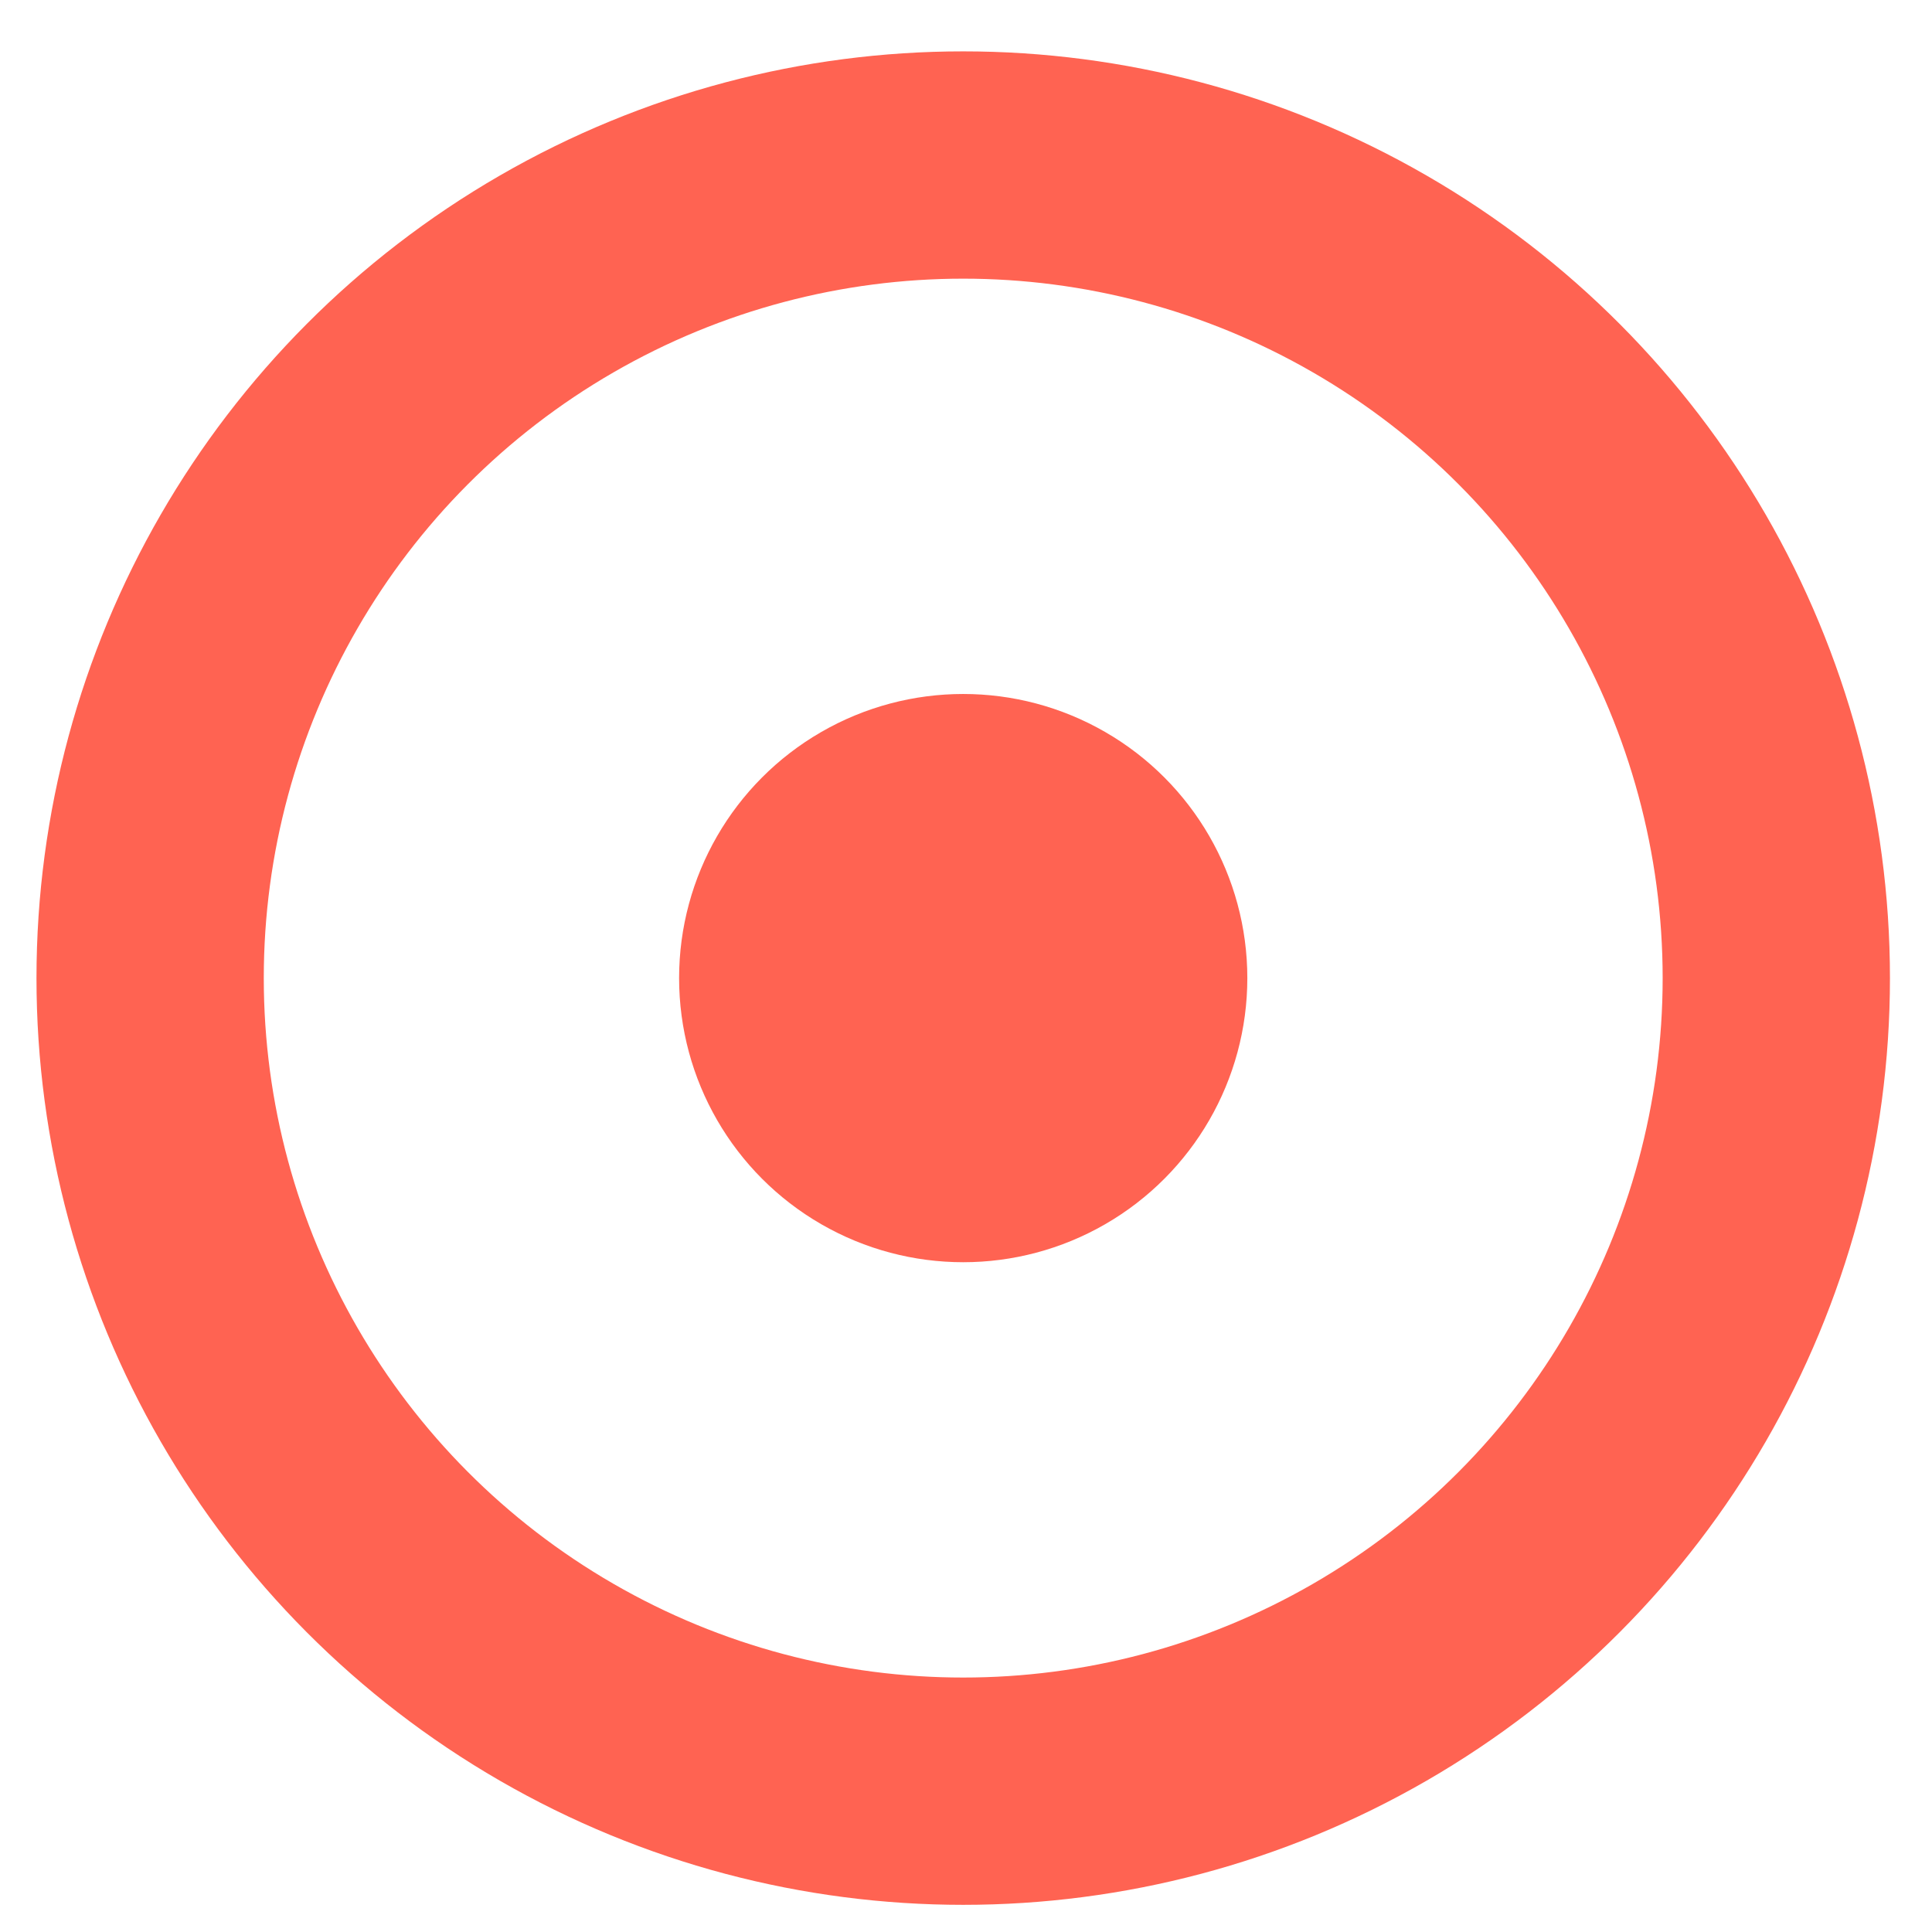
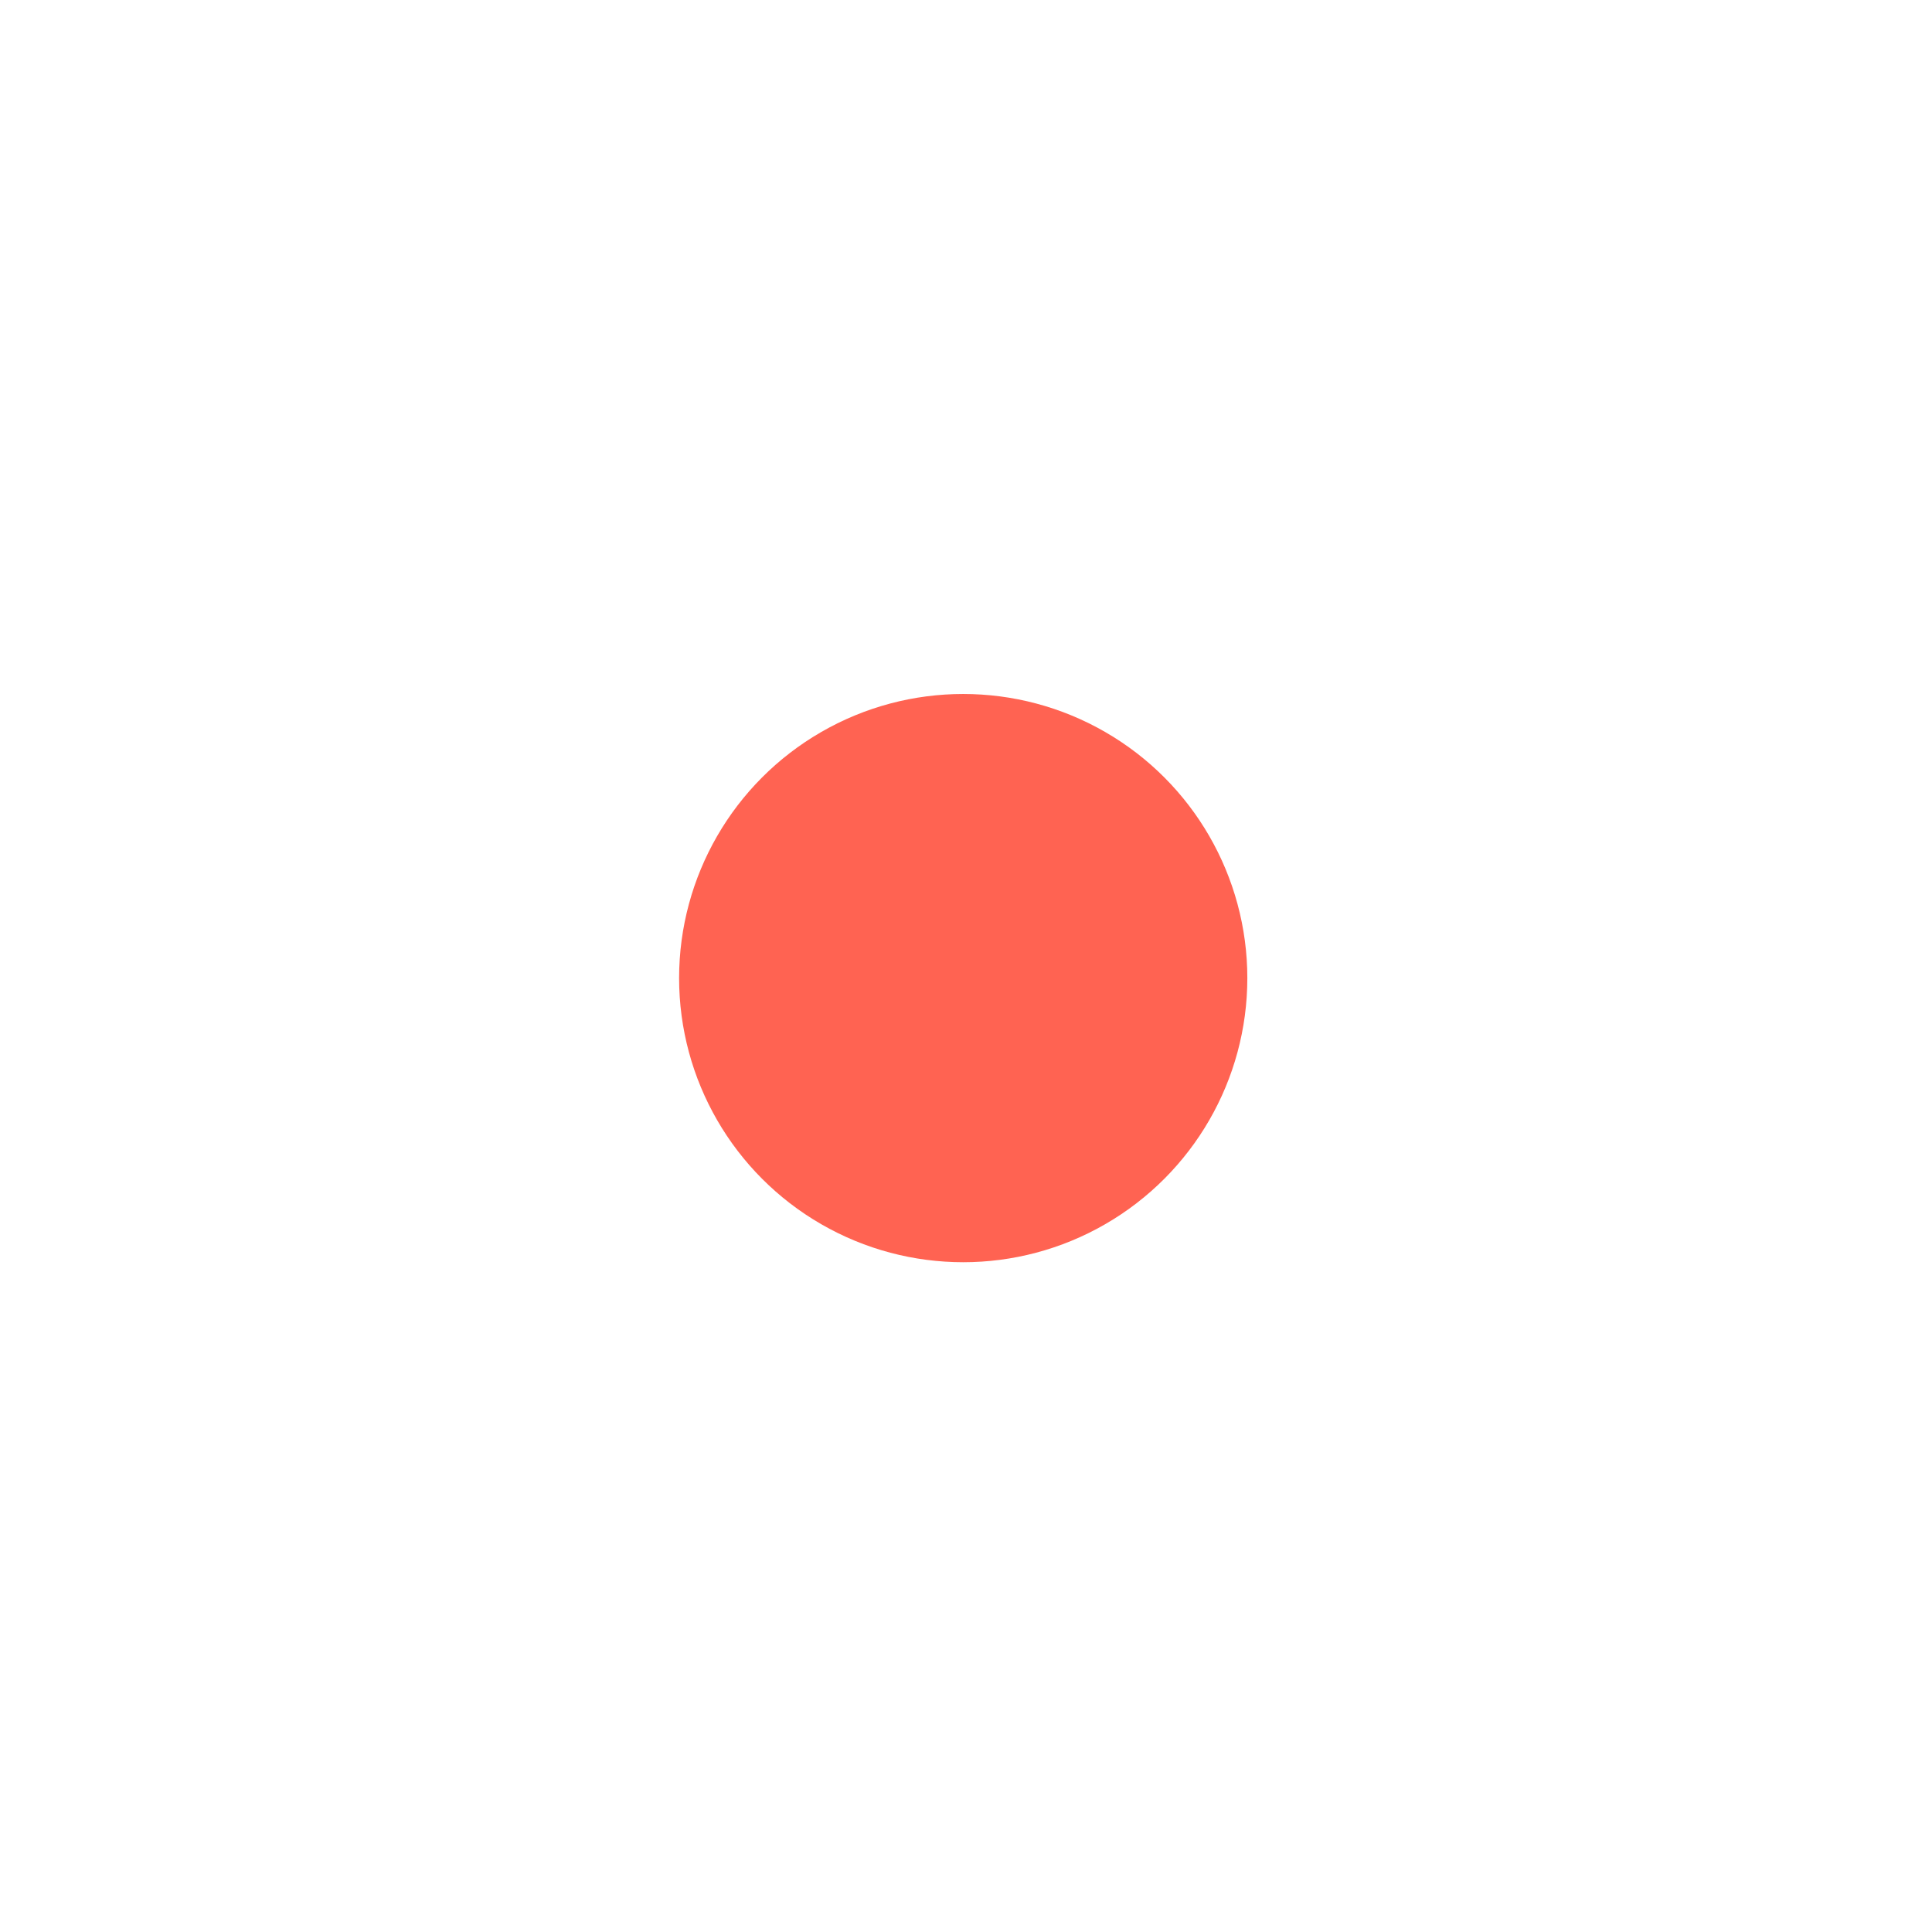
<svg xmlns="http://www.w3.org/2000/svg" width="34" height="34" viewBox="0 0 34 34" fill="none">
  <circle cx="16.951" cy="17.213" r="5" fill="#FF6352" />
-   <circle cx="16.951" cy="17.213" r="14.309" stroke="#FF6352" stroke-width="4" />
</svg>